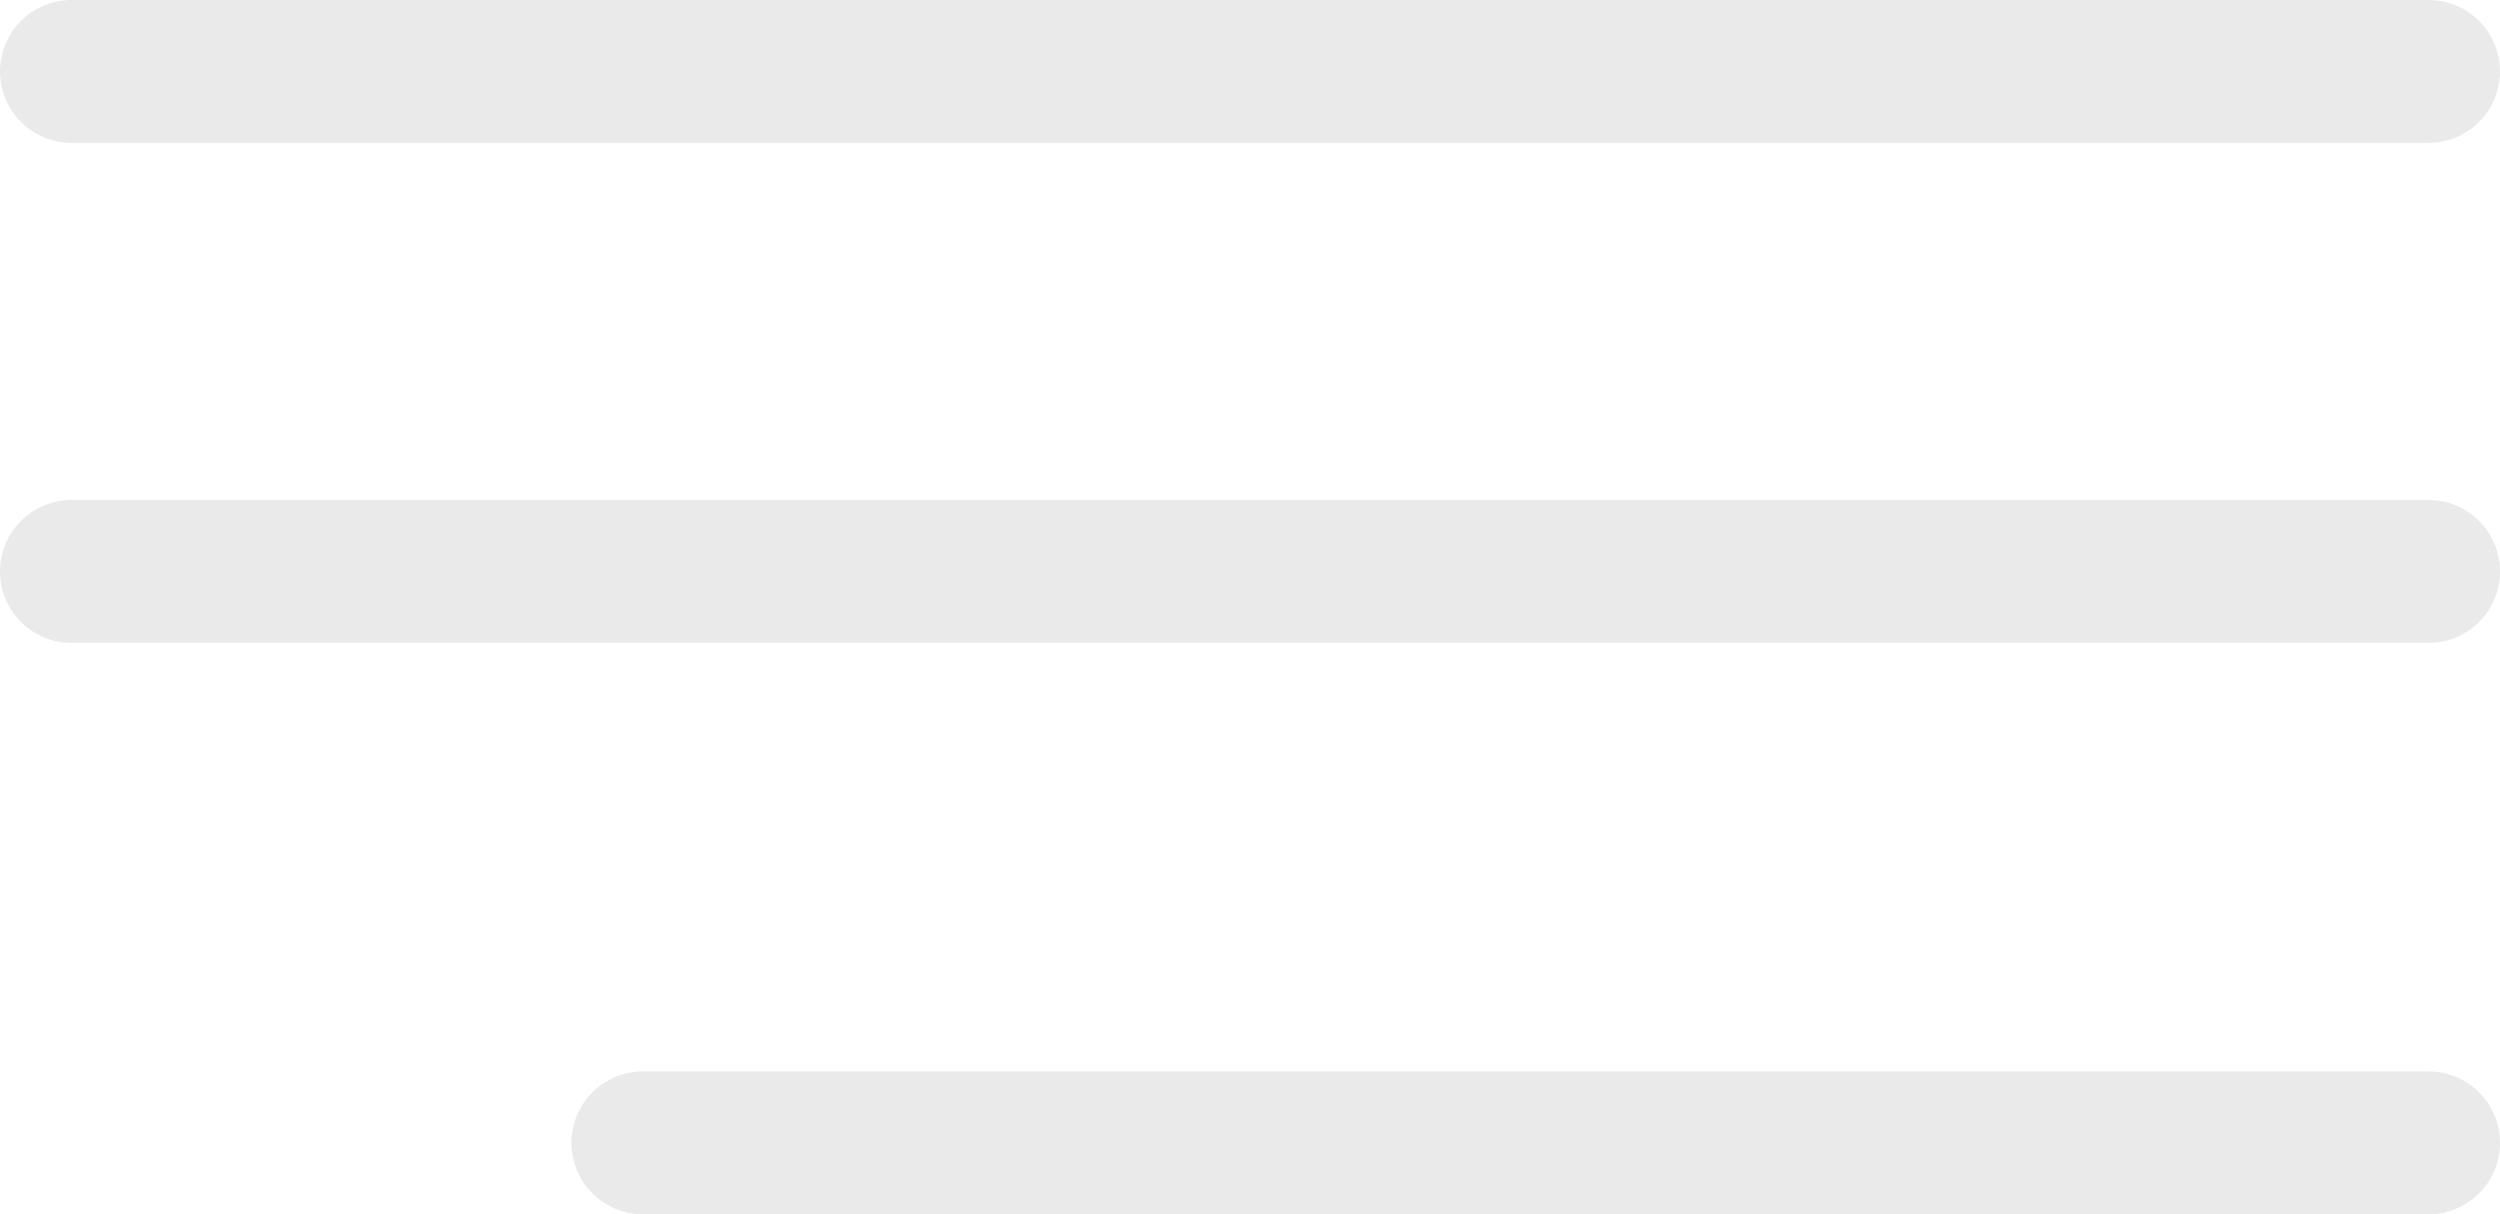
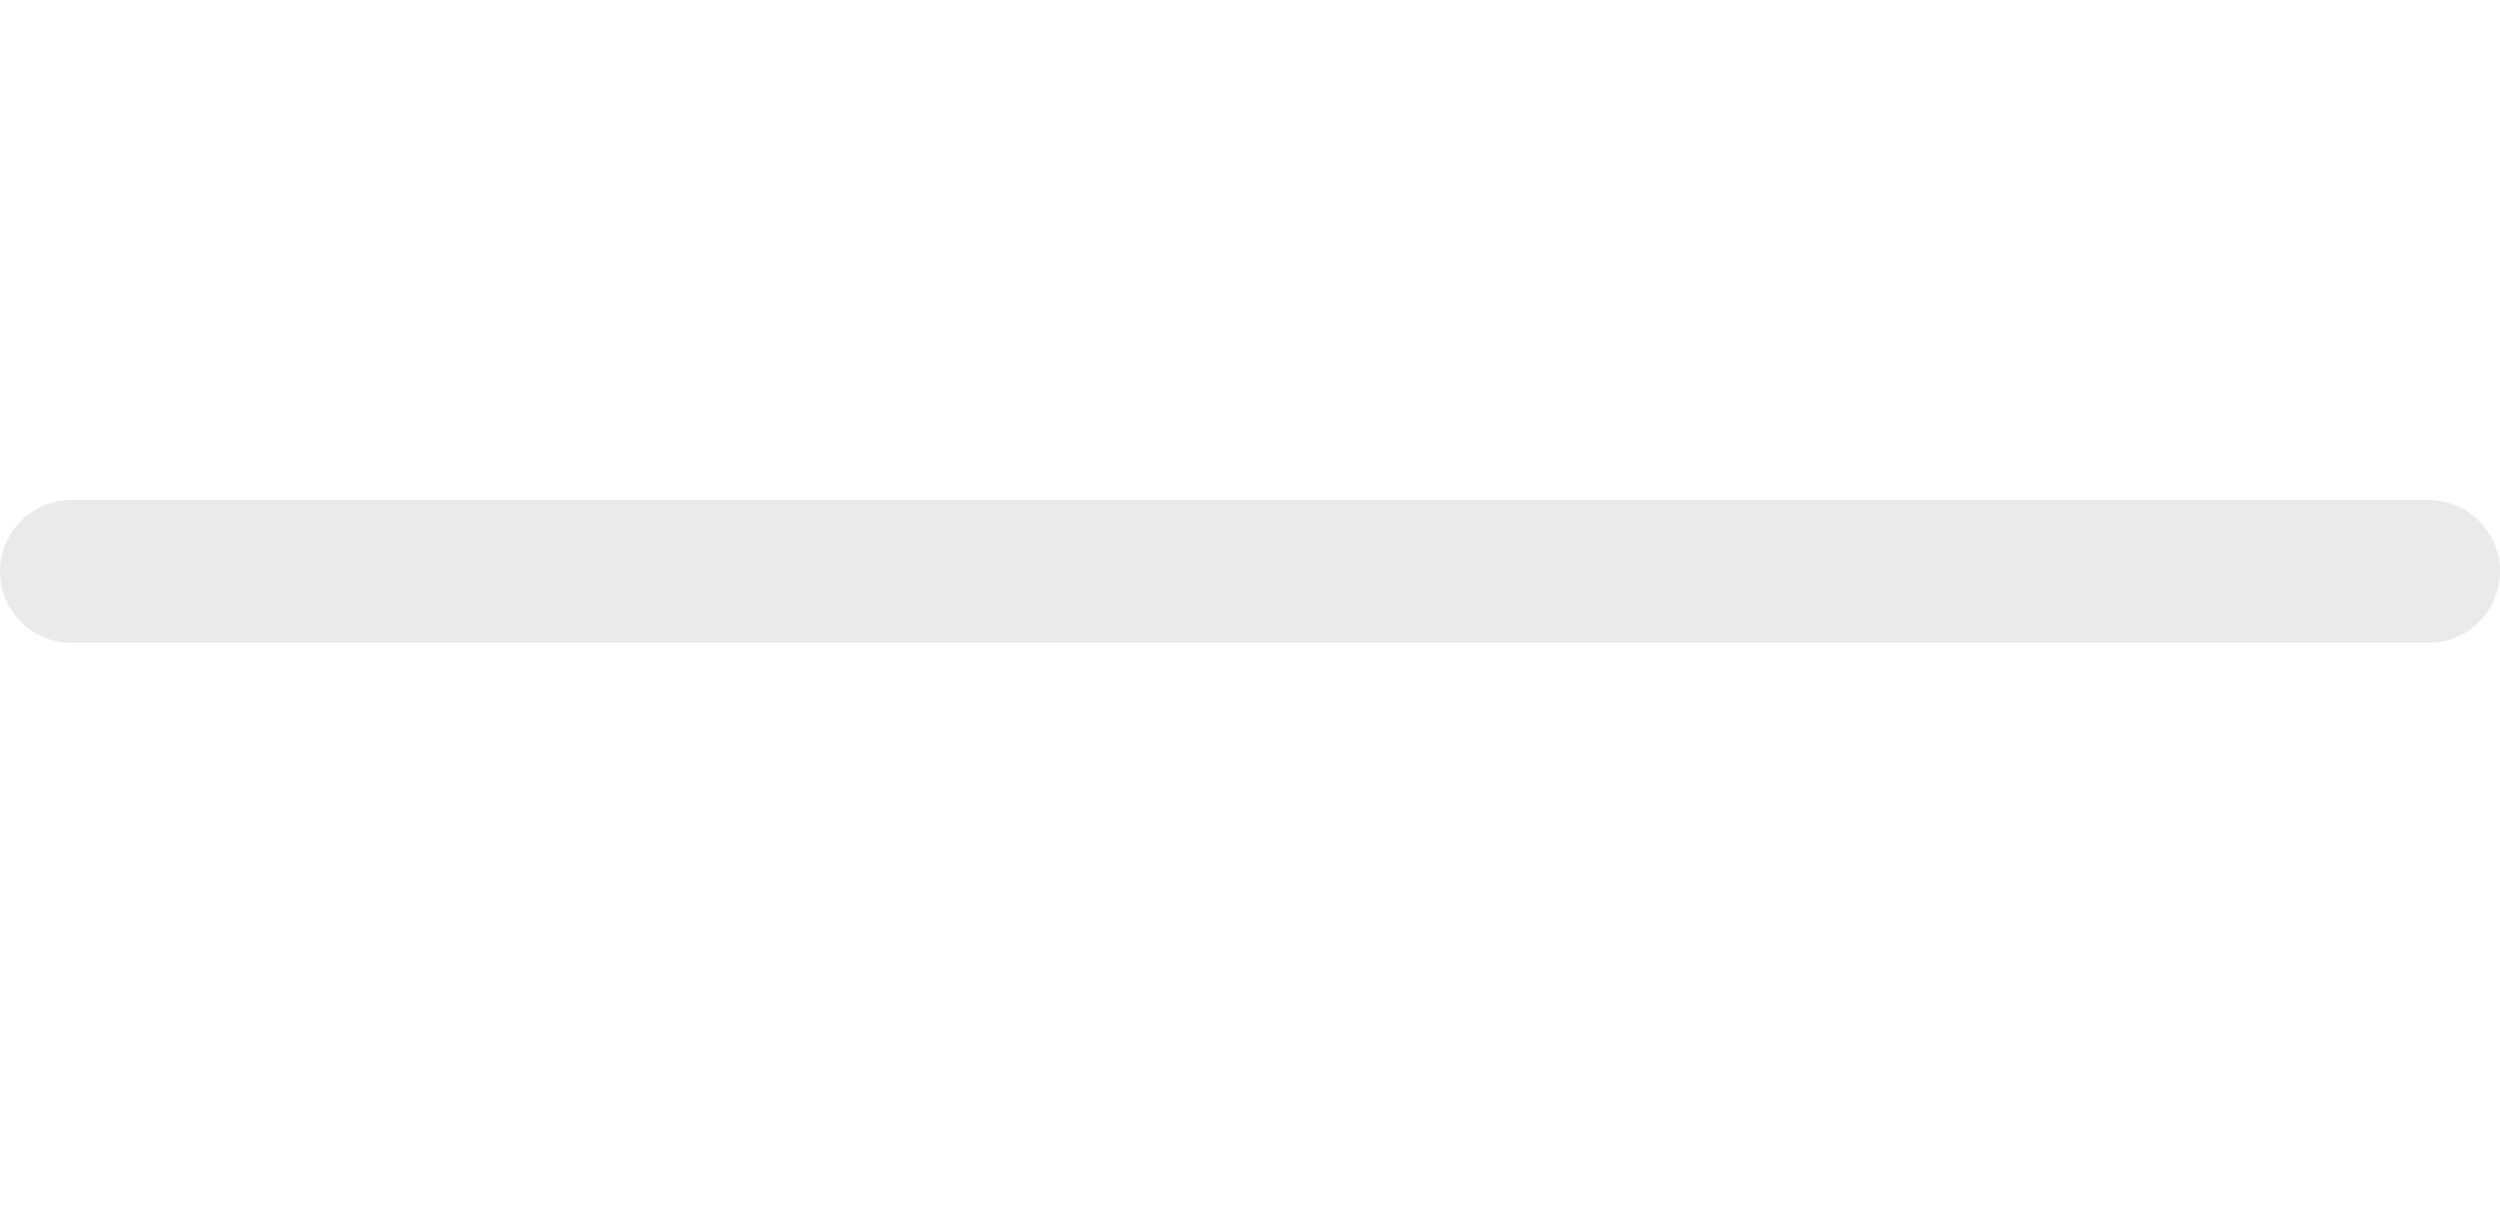
<svg xmlns="http://www.w3.org/2000/svg" width="35" height="17" viewBox="0 0 35 17" fill="none">
-   <path d="M1 1H34" stroke="#EAEAEA" stroke-width="2" stroke-linecap="round" />
  <path d="M1 8H34" stroke="#EAEAEA" stroke-width="2" stroke-linecap="round" />
-   <path d="M9 16H34" stroke="#EAEAEA" stroke-width="2" stroke-linecap="round" />
</svg>